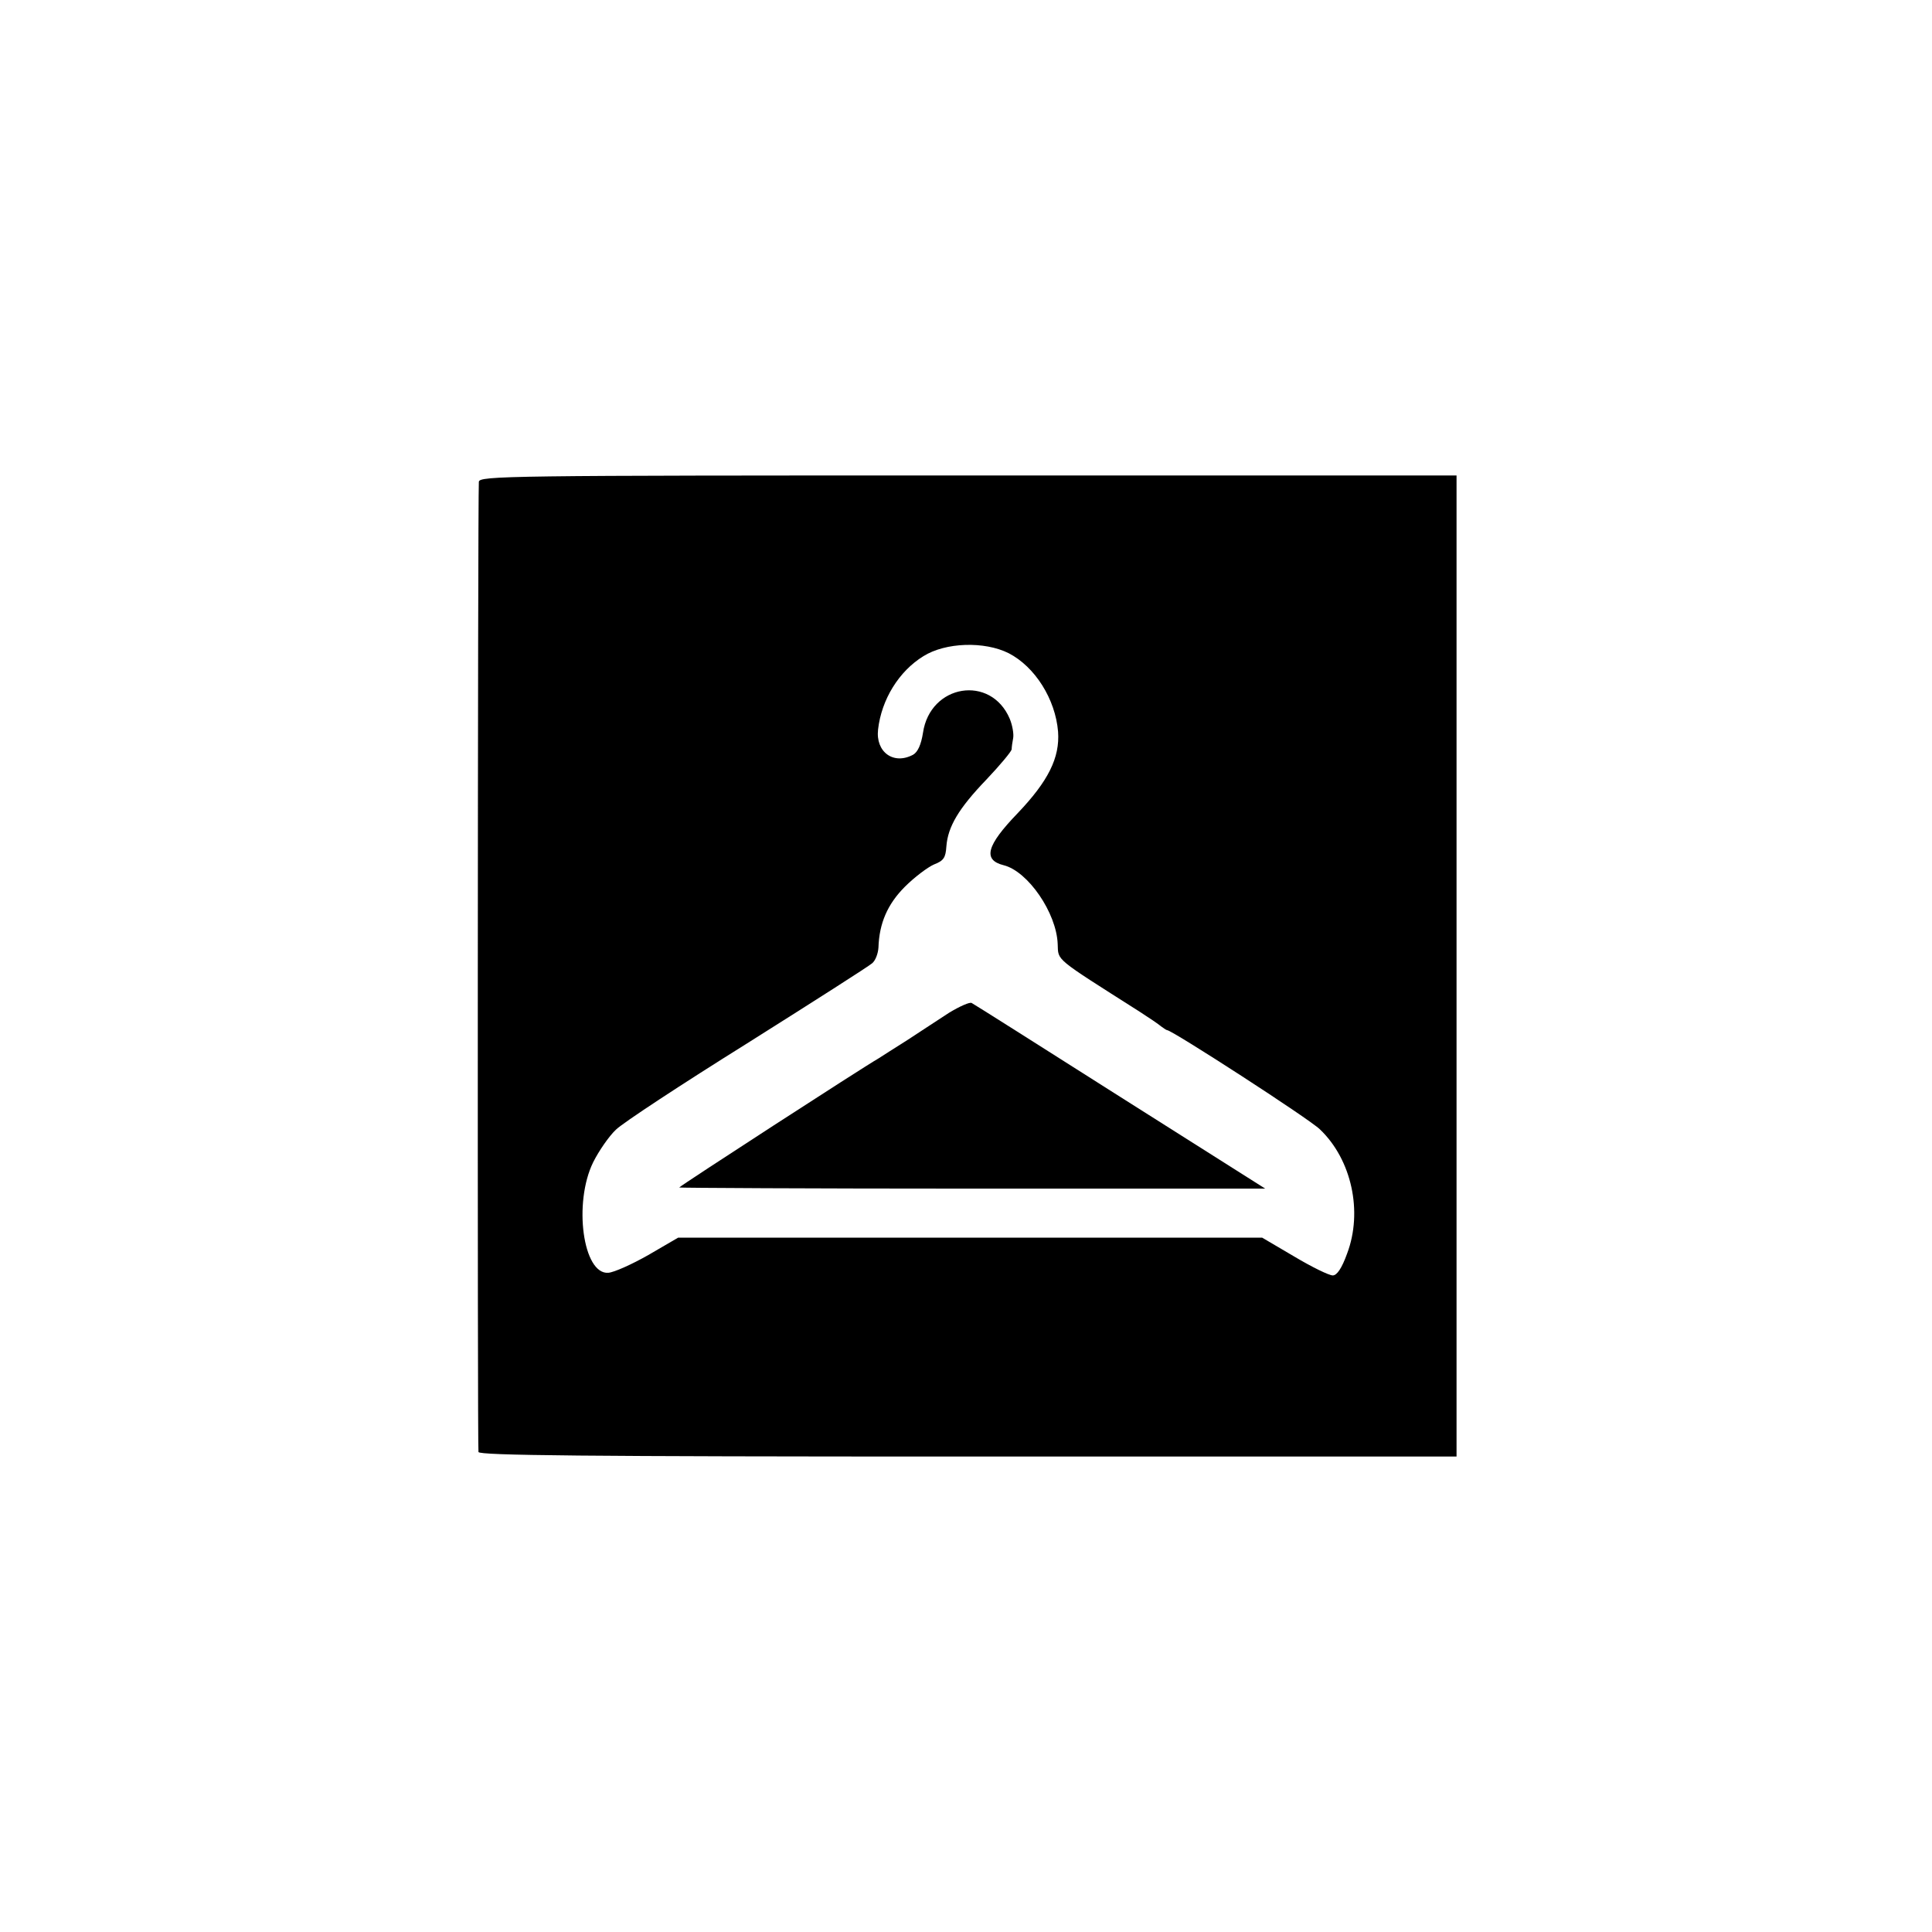
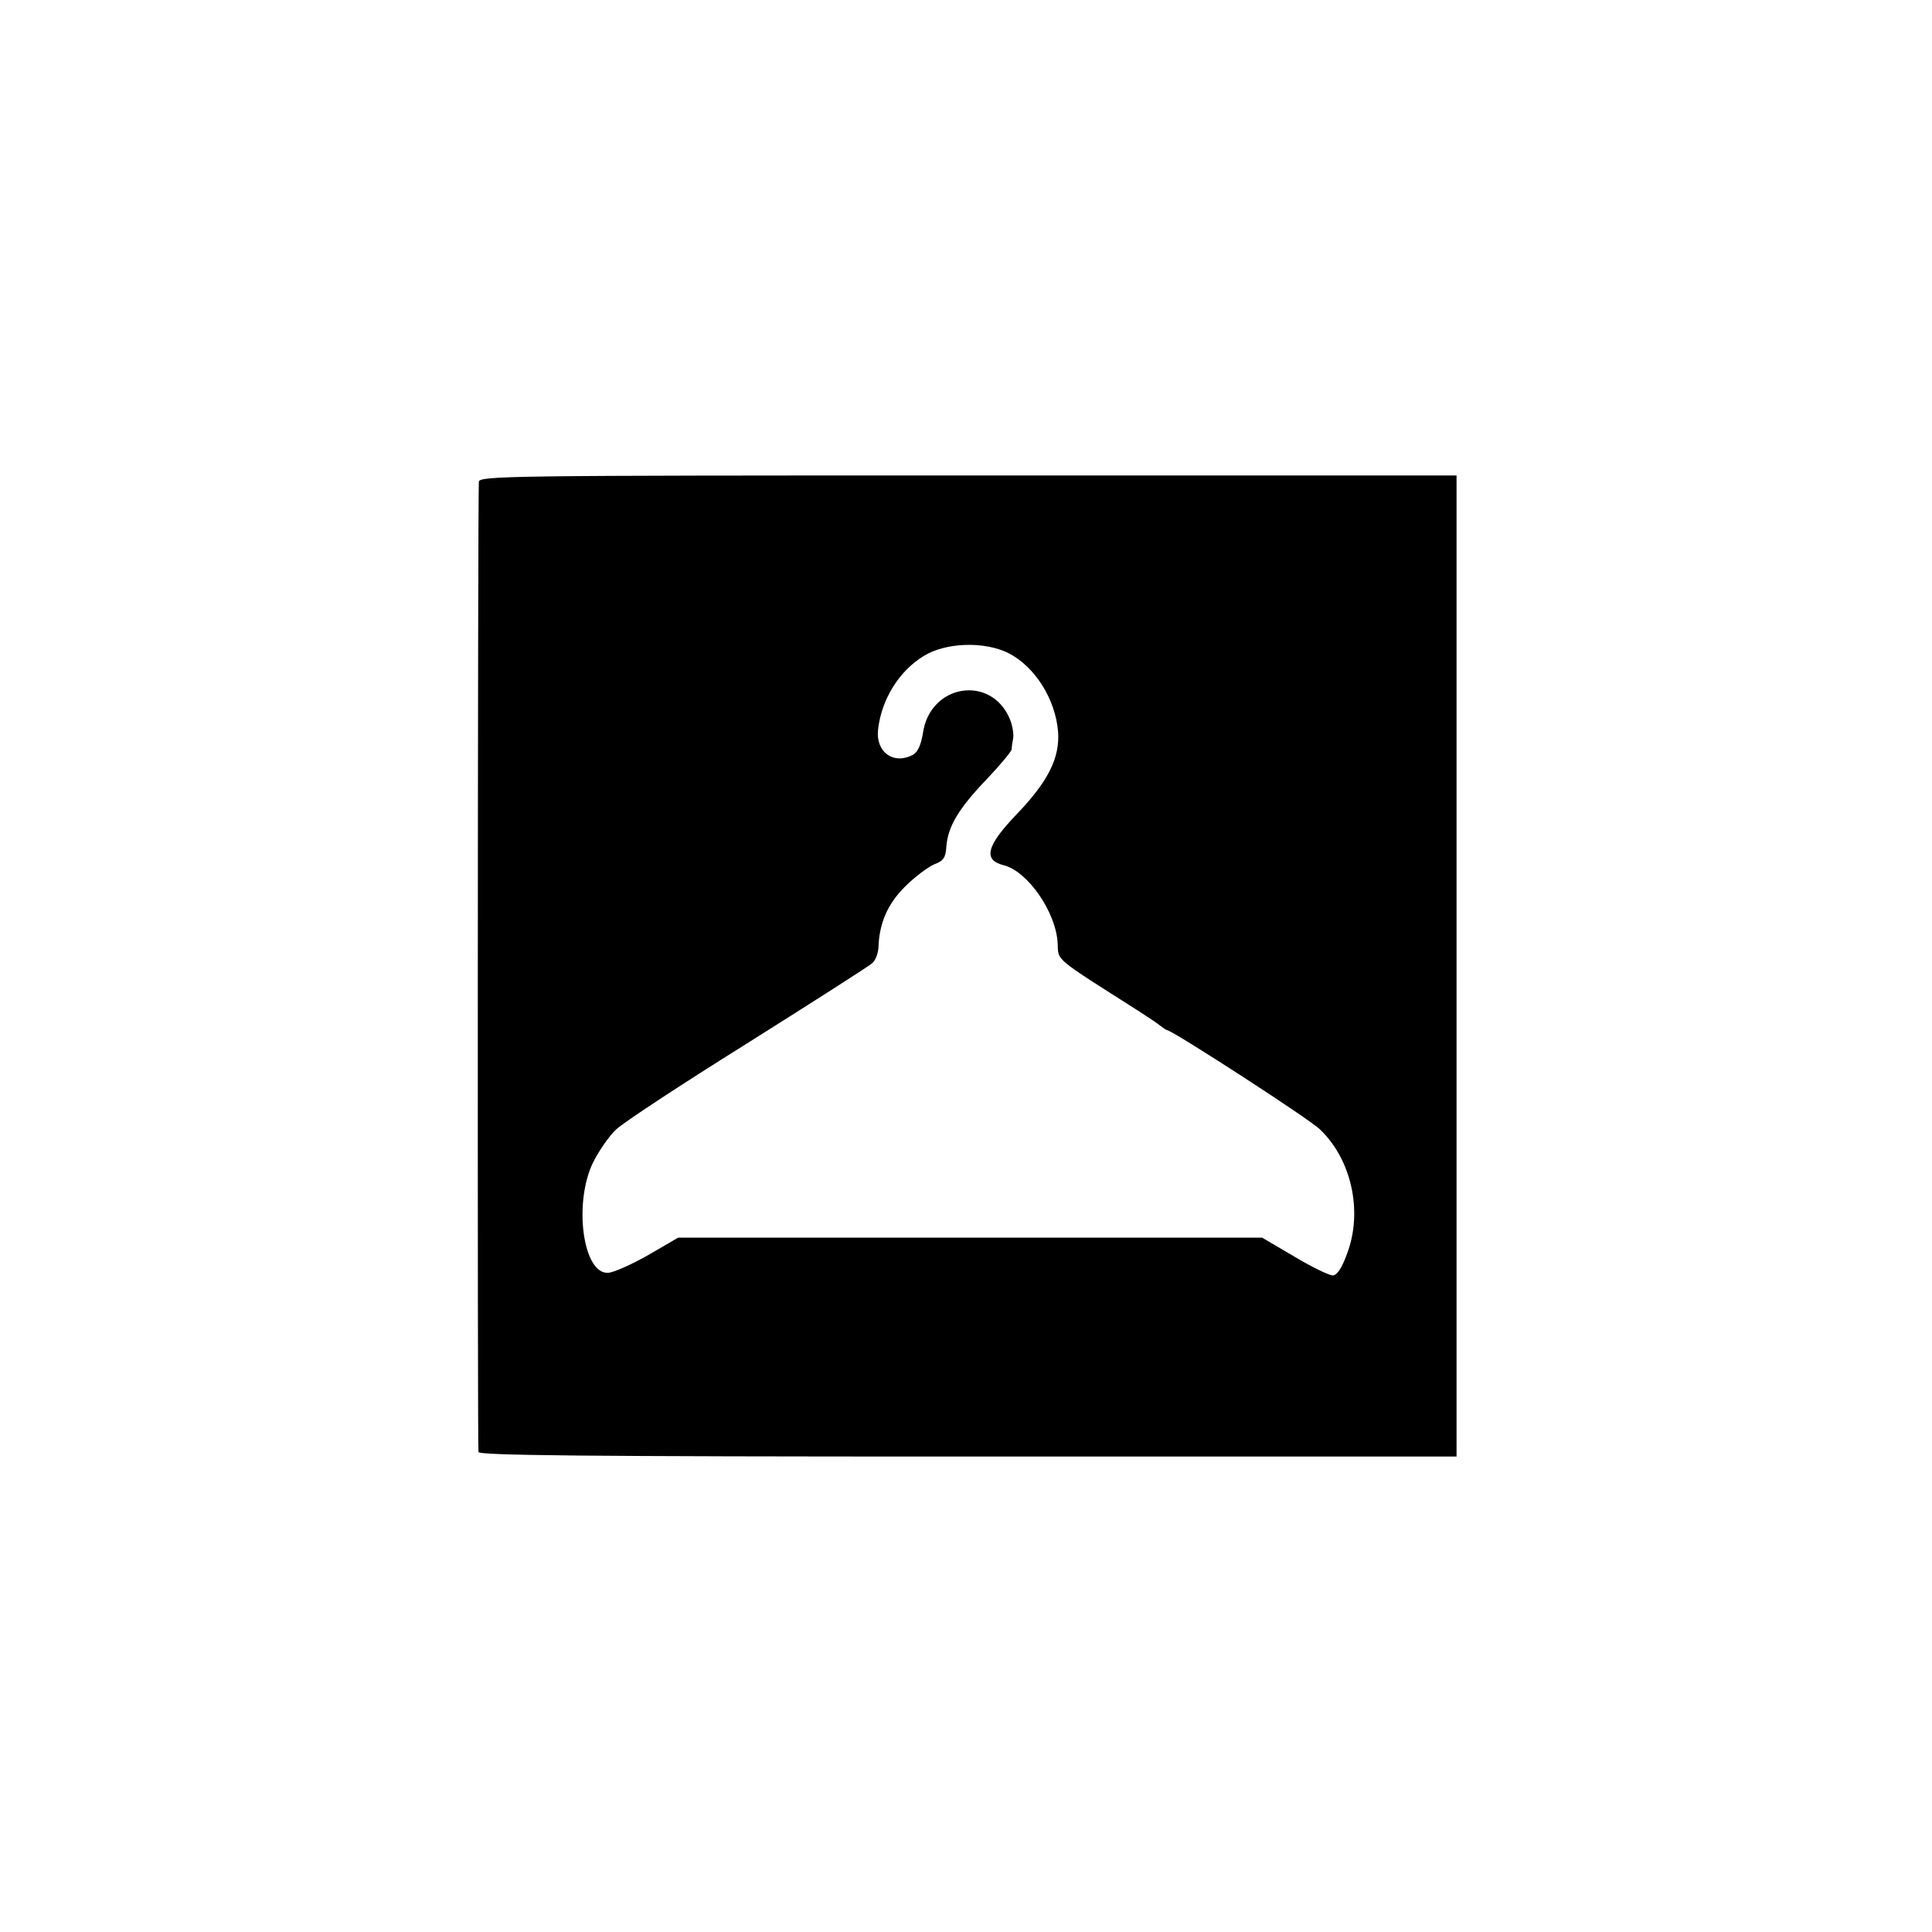
<svg xmlns="http://www.w3.org/2000/svg" version="1.0" width="682.667" height="682.667" viewBox="0 0 512 512">
  <path d="M126.9 127.7c-.3 5.6-.4 256-.1 257.1.3.9 27.2 1.2 129.8 1.2H386V126H256.5c-122.6 0-129.5.1-129.6 1.7zm140.4 45.4c7 3.6 12.4 12.2 13.1 20.8.5 6.9-2.6 13.1-10.7 21.6-8.3 8.6-9.3 12.4-3.7 13.8 6.4 1.6 14 12.6 14.3 20.9.2 4.5-1.1 3.4 21.7 17.9 2.5 1.6 5 3.3 5.7 3.9.7.5 1.4 1 1.6 1 1.3 0 37.8 23.6 40.5 26.3 8.4 8 11.4 21.8 7.2 32.9-1.4 3.9-2.7 5.8-3.8 5.8-1 0-5.5-2.2-10.2-5l-8.5-5H179.7l-7.9 4.6c-4.4 2.5-9.1 4.6-10.6 4.7-6.7.5-9.3-18.5-4-29.3 1.5-3 4.2-6.9 6-8.6 1.8-1.8 17.5-12.1 34.8-22.9 17.3-10.9 32.2-20.4 33.1-21.2.9-.7 1.6-2.6 1.7-4.2.2-6.4 2.4-11.5 7-16.1 2.6-2.6 6.1-5.2 7.7-5.9 2.6-1 3.1-1.8 3.3-4.8.4-5.2 3.2-10 10.6-17.7 3.6-3.8 6.6-7.4 6.7-8 0-.6.2-2 .4-3 .2-1.1-.2-3.4-.9-5.1-5-11.8-21.1-9.2-23 3.7-.5 3.2-1.4 5.1-2.6 5.8-5.2 2.8-10-.7-9.3-6.7.9-7.9 5.5-15.4 12-19.4 5.9-3.7 16.2-4 22.6-.8z" />
-   <path d="M251.5 268.4c-2.7 1.8-7.7 5-11 7.2-3.3 2.1-6.8 4.3-7.7 4.9-4.2 2.4-52.8 33.9-52.8 34.2 0 .1 34.9.3 77.7.3h77.6l-38.4-24.3c-21.1-13.4-38.8-24.6-39.4-24.9-.5-.3-3.2.9-6 2.6z" />
</svg>